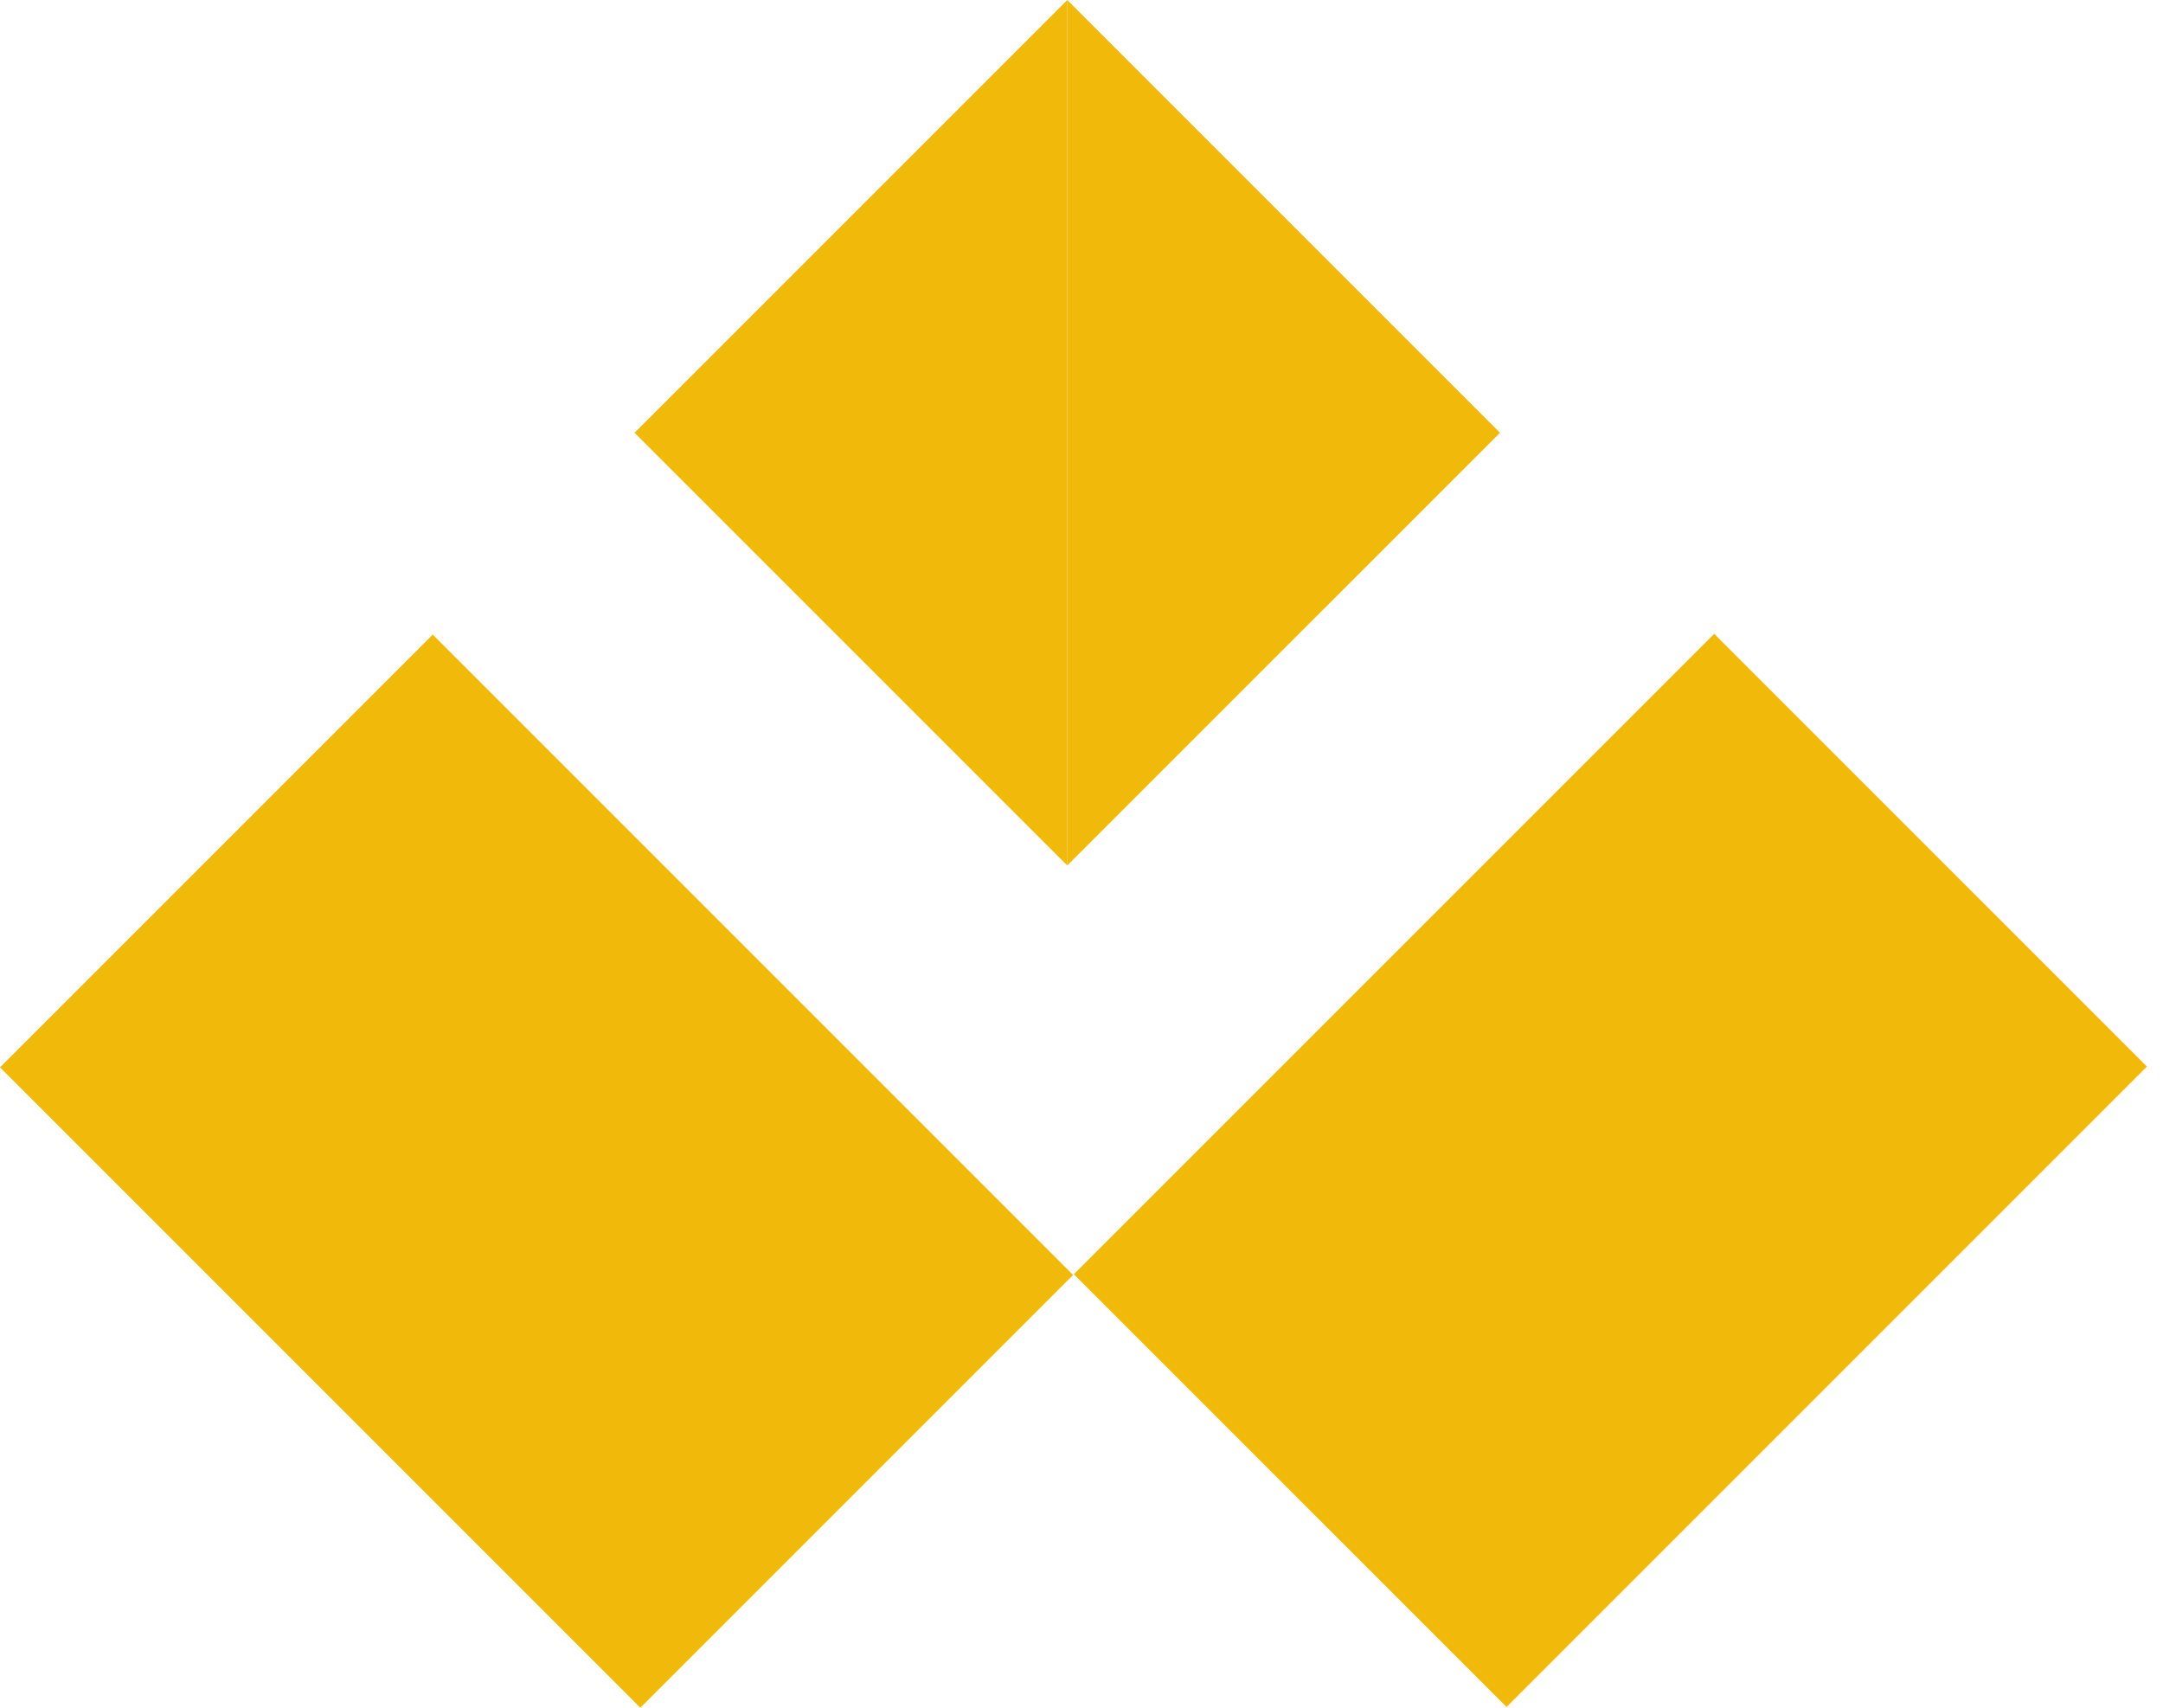
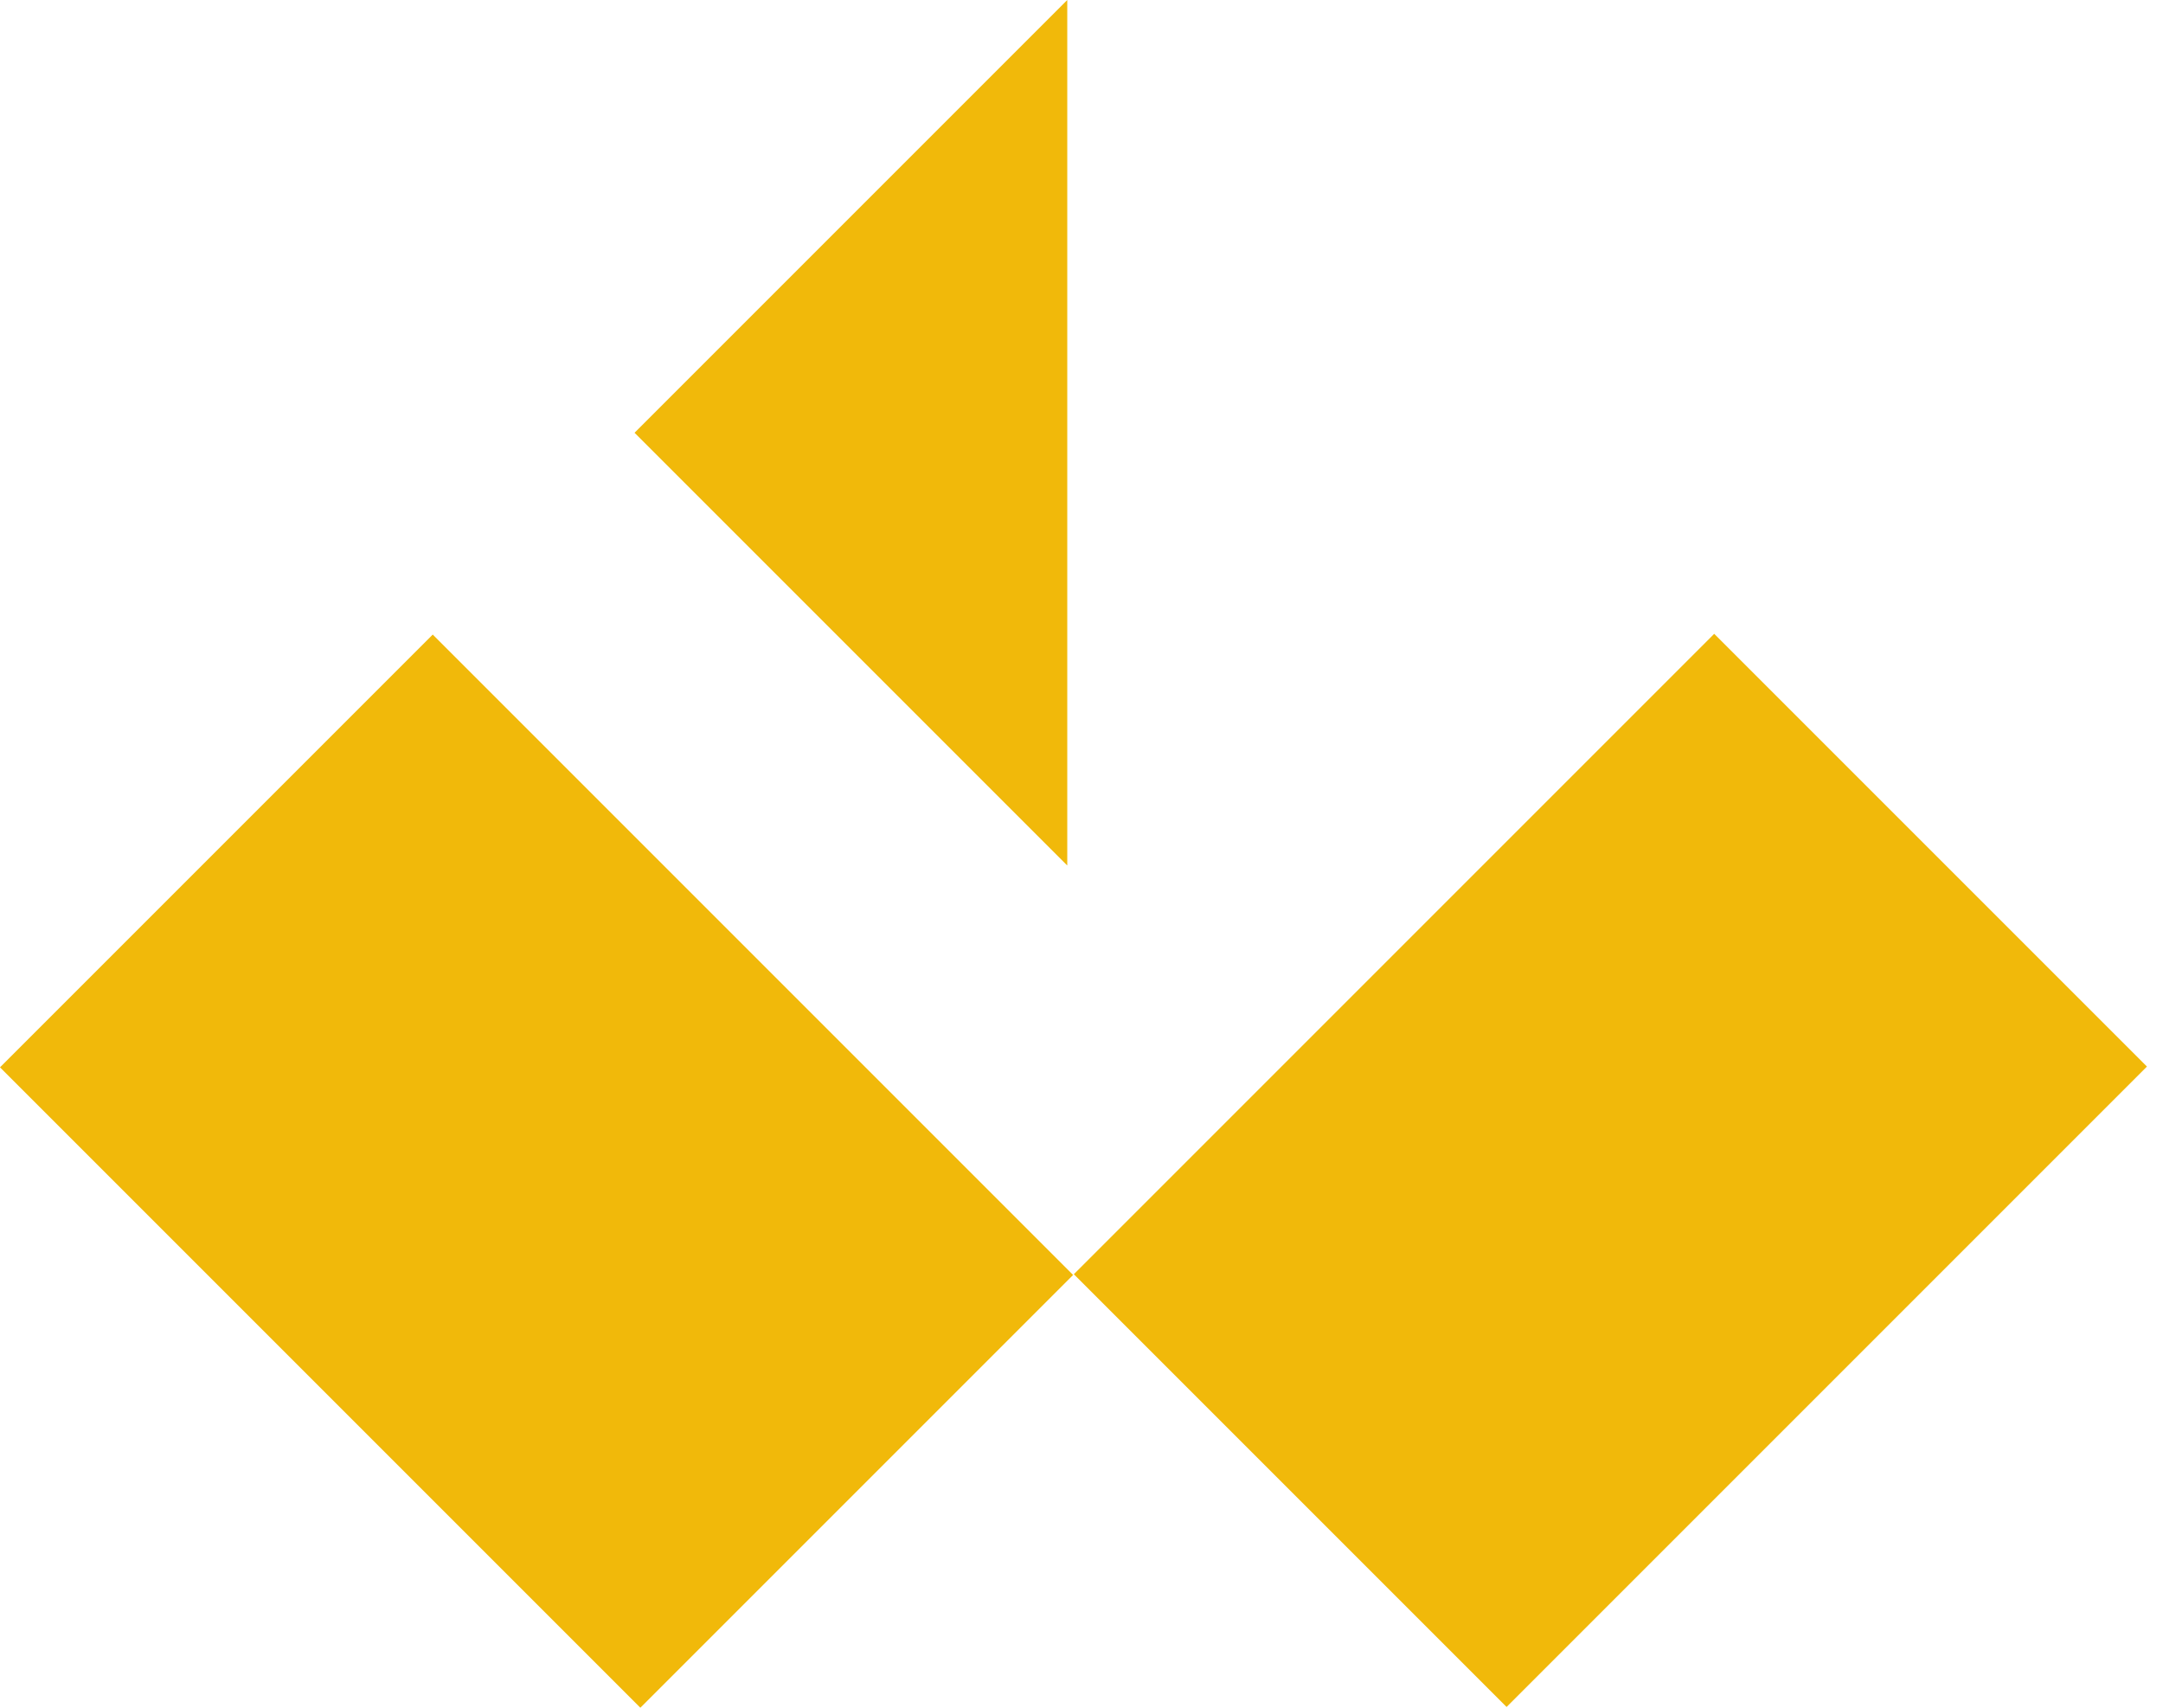
<svg xmlns="http://www.w3.org/2000/svg" width="76" height="60" viewBox="0 0 76 60" fill="none">
  <path d="M0 37.5L22.5 60L37.705 44.795L15.205 22.295L0 37.5ZM60.231 22.269L37.731 44.769L52.936 59.973L75.436 37.473L60.231 22.269Z" fill="#F1B90A" />
-   <path d="M52.705 15.205L37.5 -1.52588e-05V30.409L52.705 15.205Z" fill="#F1B90A" />
  <path d="M22.296 15.205L37.5 30.409V-1.52588e-05L22.296 15.205Z" fill="#F1B90A" />
</svg>